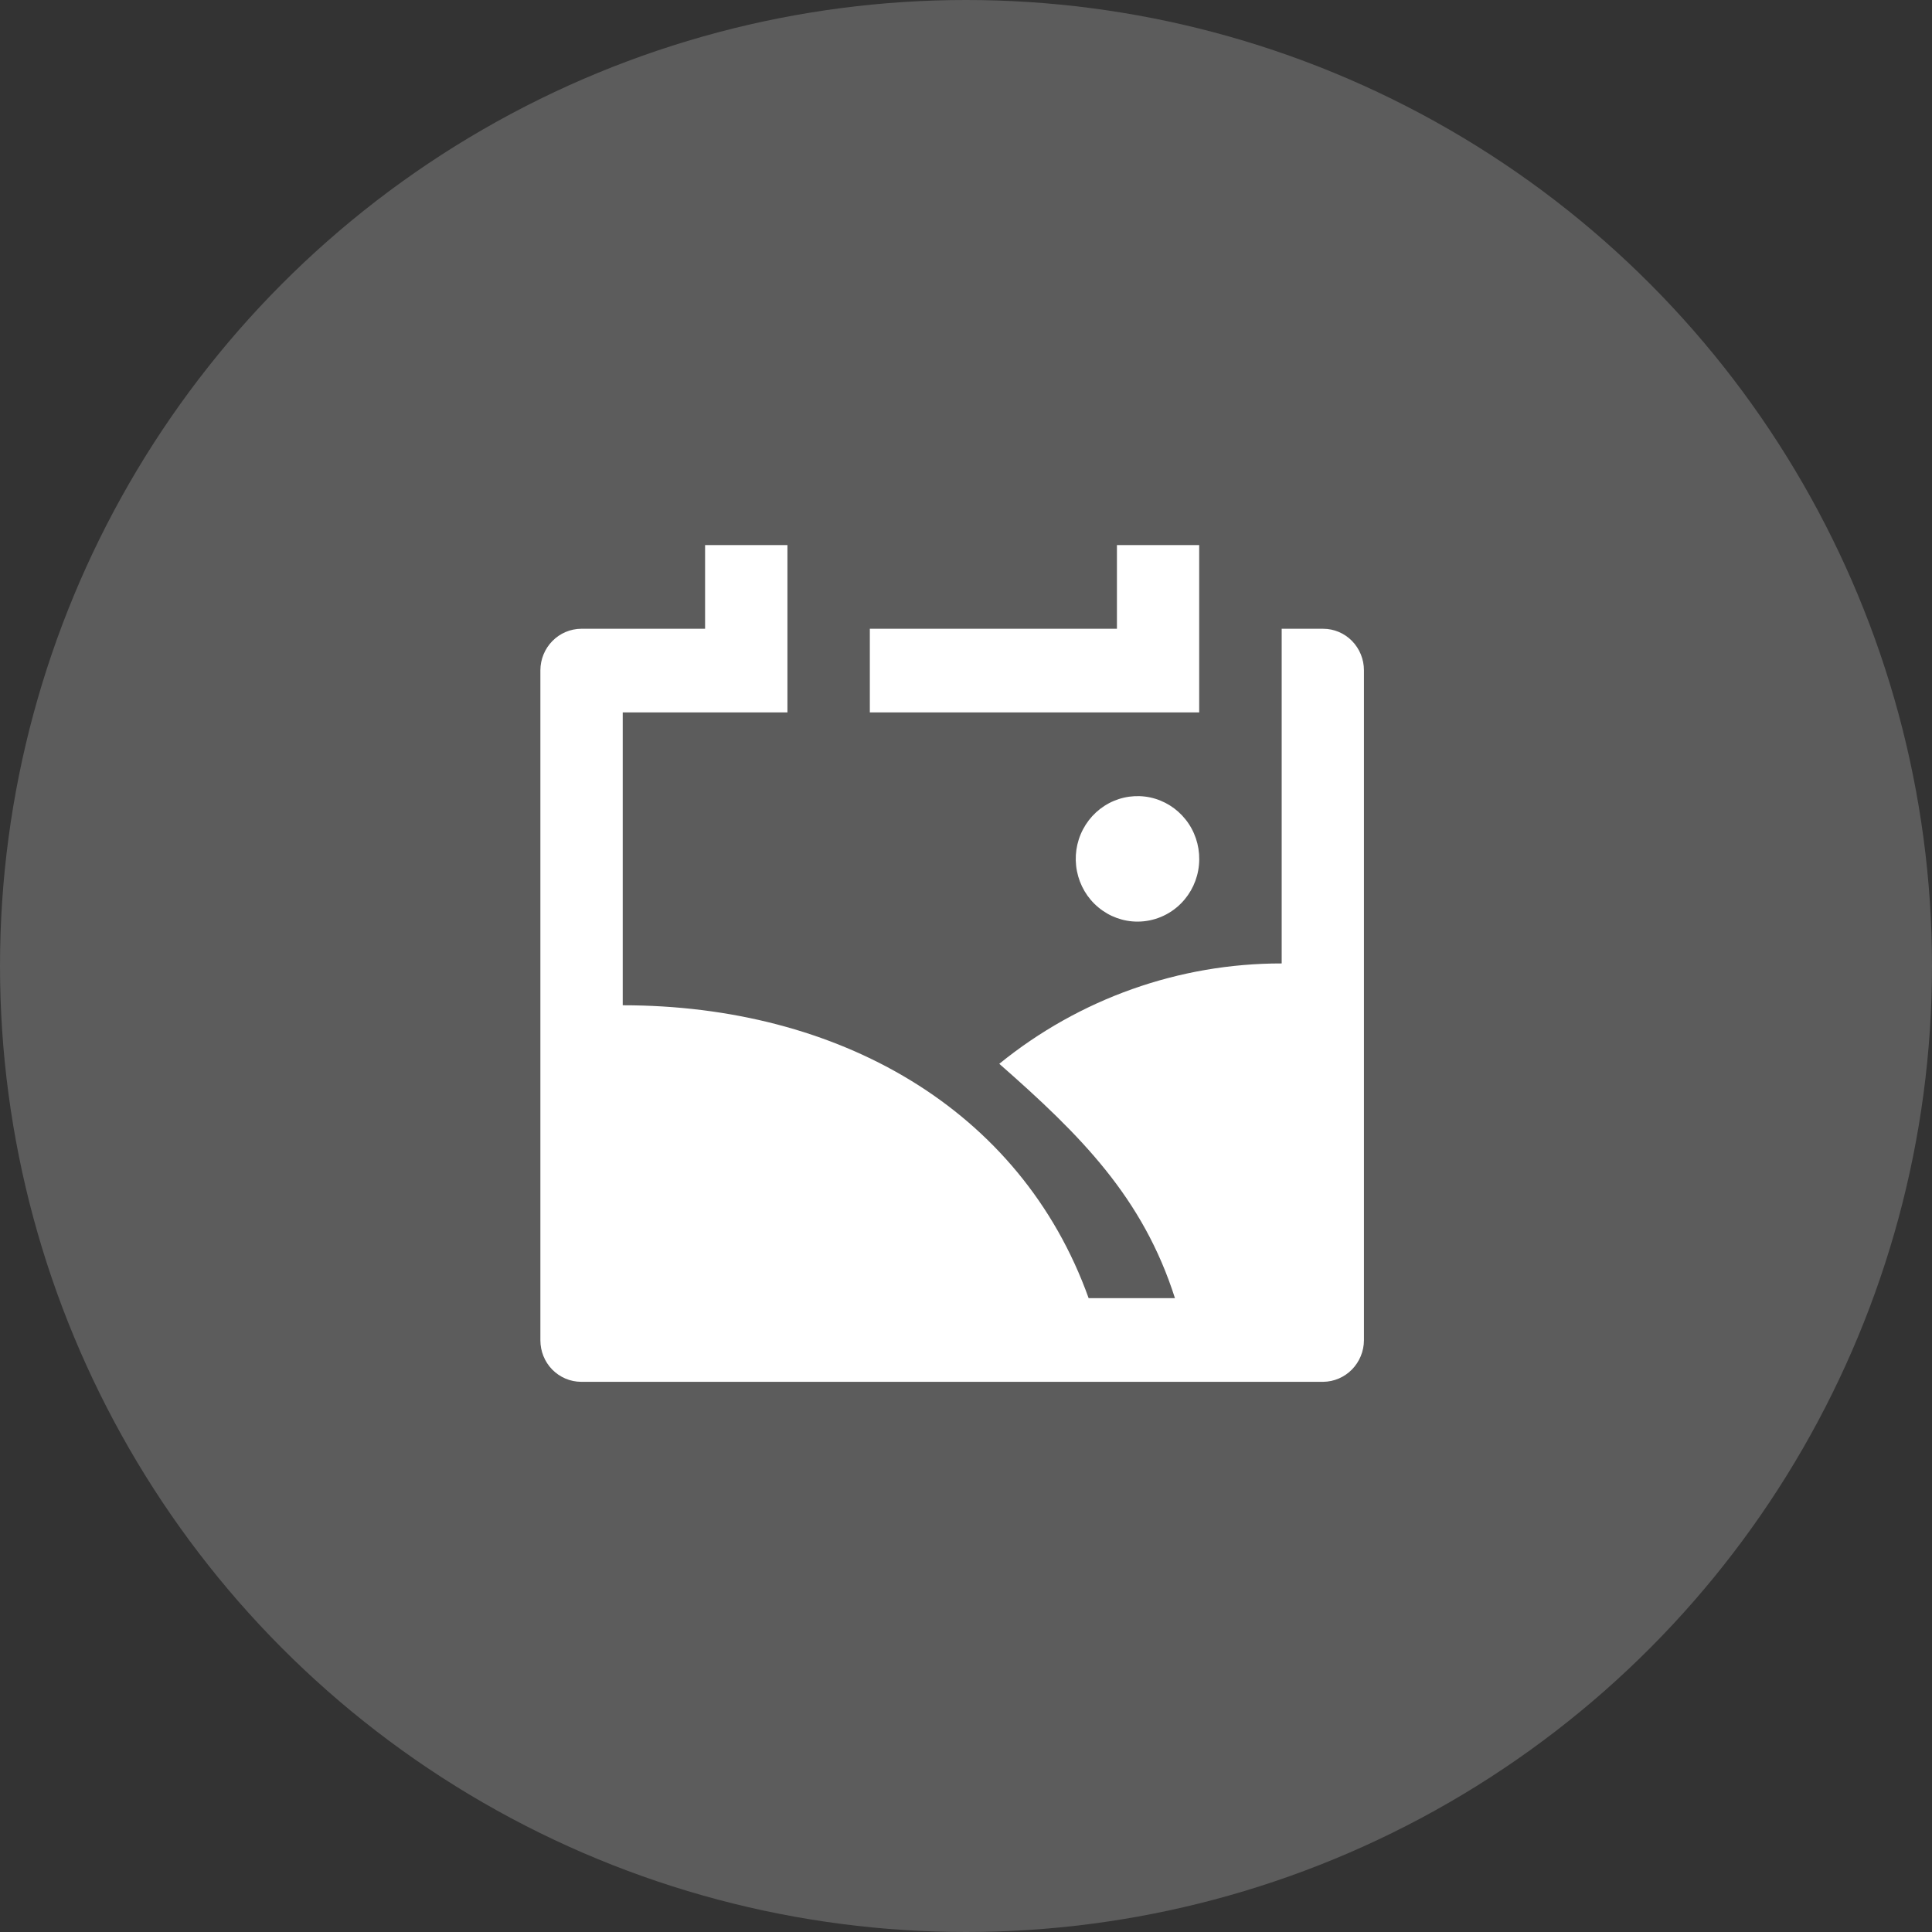
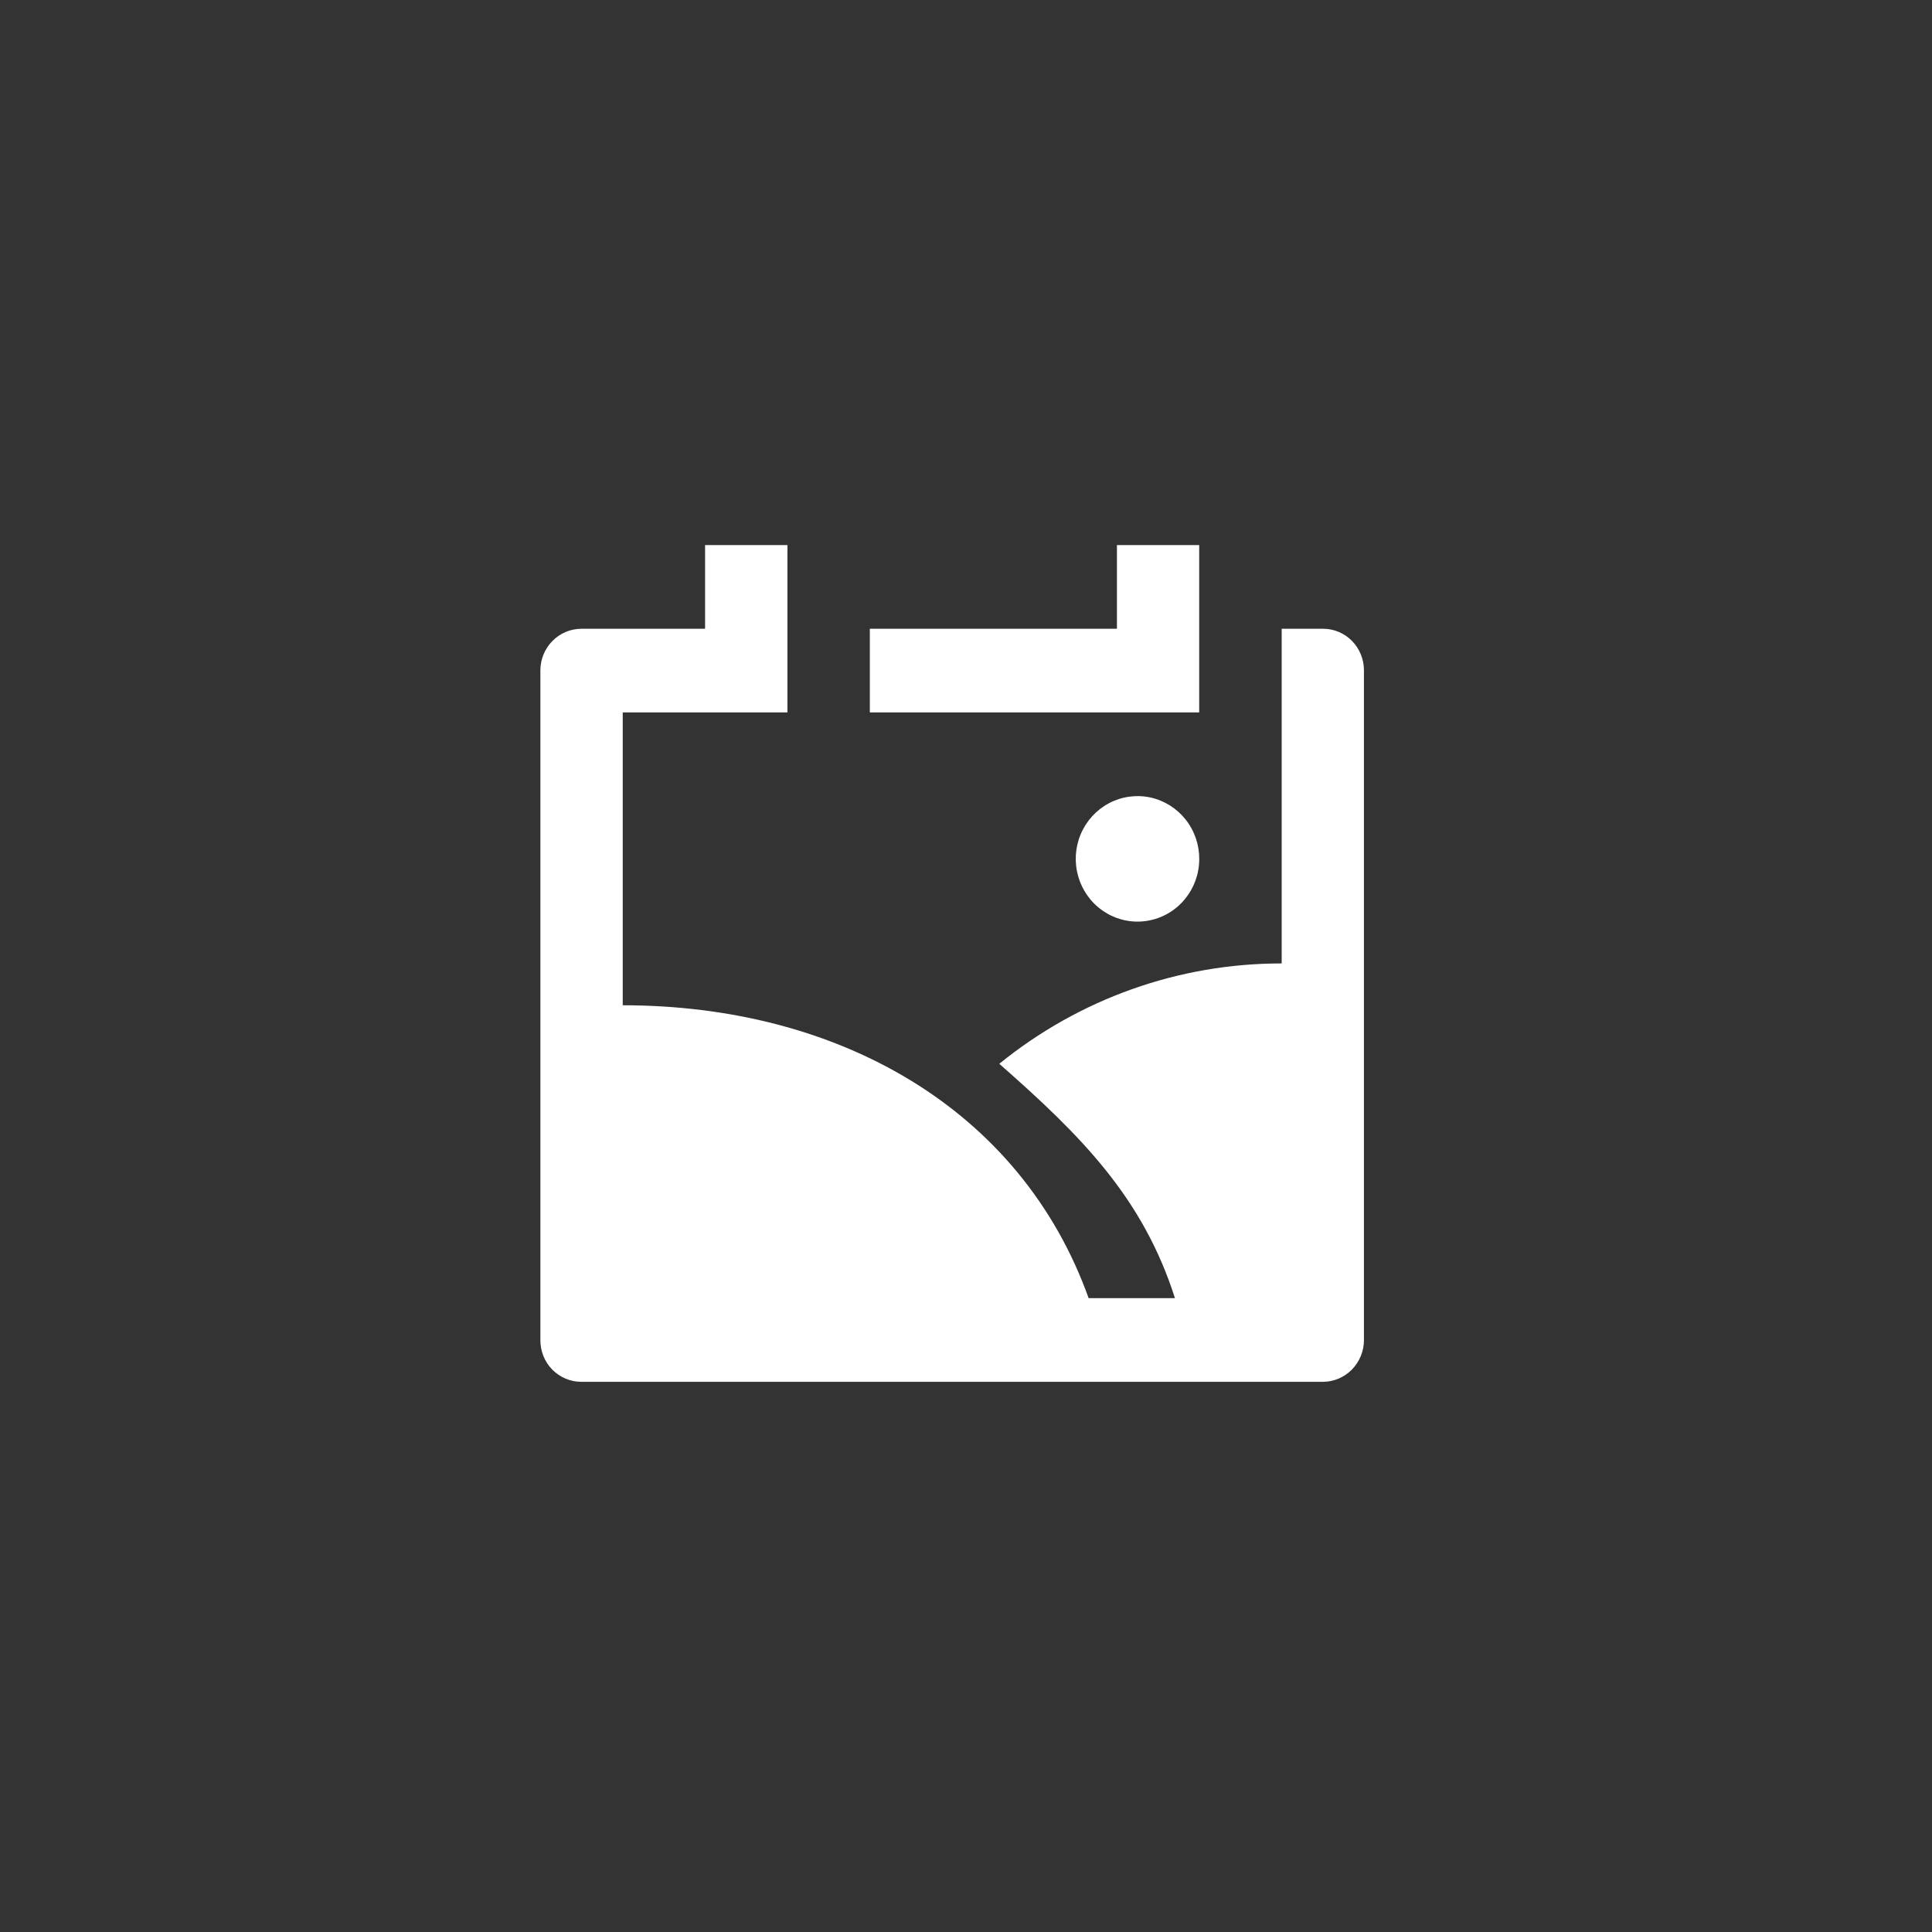
<svg xmlns="http://www.w3.org/2000/svg" width="40" height="40" viewBox="0 0 40 40" fill="none">
  <rect x="0" y="0" width="40" height="40" fill="#333333" stroke="none" />
-   <circle cx="20" cy="20" r="20" fill="white" fill-opacity="0.2" />
  <path d="M24.326 26.877C23.664 24.799 22.384 23.512 20.689 22.025C22.348 20.677 24.411 19.944 26.536 19.947V13.018H27.395C27.619 13.018 27.834 13.109 27.992 13.27C28.15 13.432 28.239 13.65 28.239 13.877V27.749C28.238 27.976 28.148 28.193 27.991 28.354C27.833 28.515 27.619 28.607 27.395 28.609H12.031C11.807 28.608 11.593 28.517 11.434 28.356C11.276 28.195 11.188 27.977 11.188 27.749V13.877C11.189 13.65 11.278 13.433 11.436 13.272C11.594 13.111 11.808 13.02 12.031 13.018H14.598V11.285H16.303V14.75H12.893V20.813C17.346 20.813 21.131 22.946 22.539 26.877L24.326 26.877ZM24.828 11.285V14.75H18.009V13.018H23.125V11.285H24.828ZM23.551 19.081C23.255 19.081 22.969 18.977 22.74 18.786C22.511 18.596 22.355 18.331 22.297 18.036C22.239 17.741 22.283 17.435 22.423 17.17C22.562 16.905 22.788 16.697 23.061 16.582C23.334 16.467 23.638 16.451 23.921 16.538C24.205 16.626 24.449 16.81 24.614 17.06C24.778 17.309 24.852 17.609 24.823 17.909C24.795 18.208 24.665 18.487 24.456 18.7C24.216 18.944 23.89 19.081 23.551 19.081Z" fill="white" />
</svg>